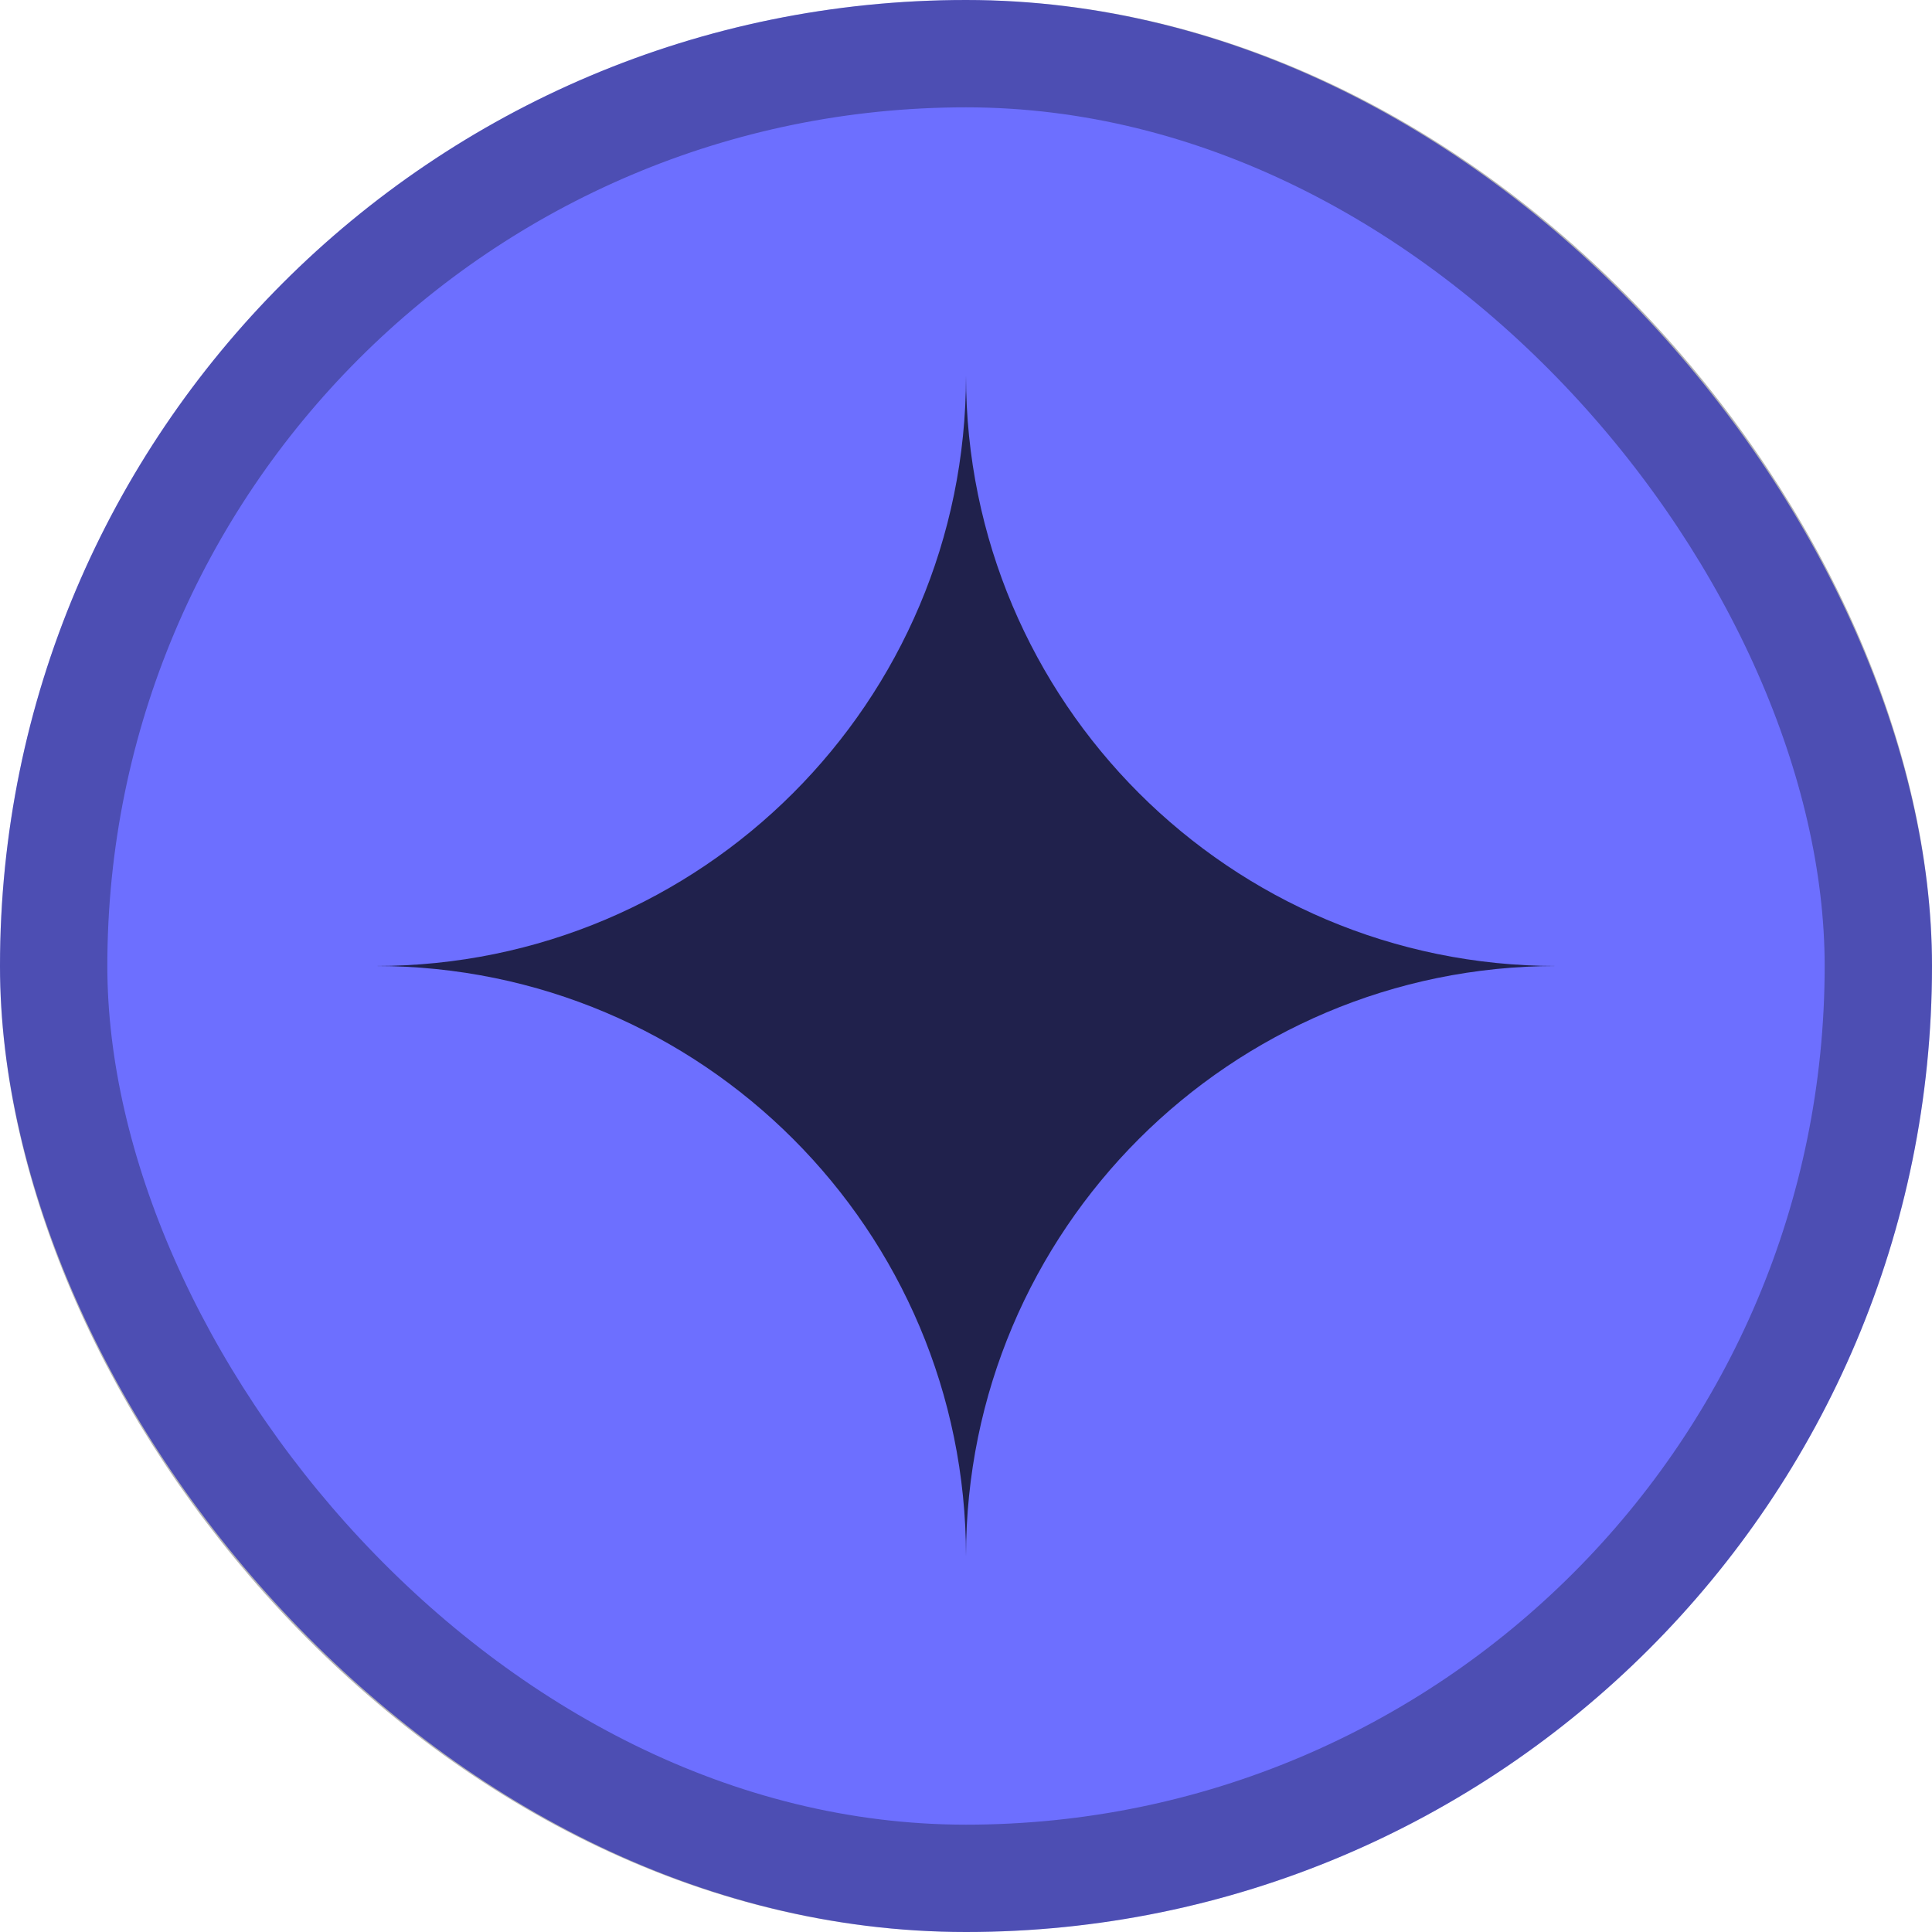
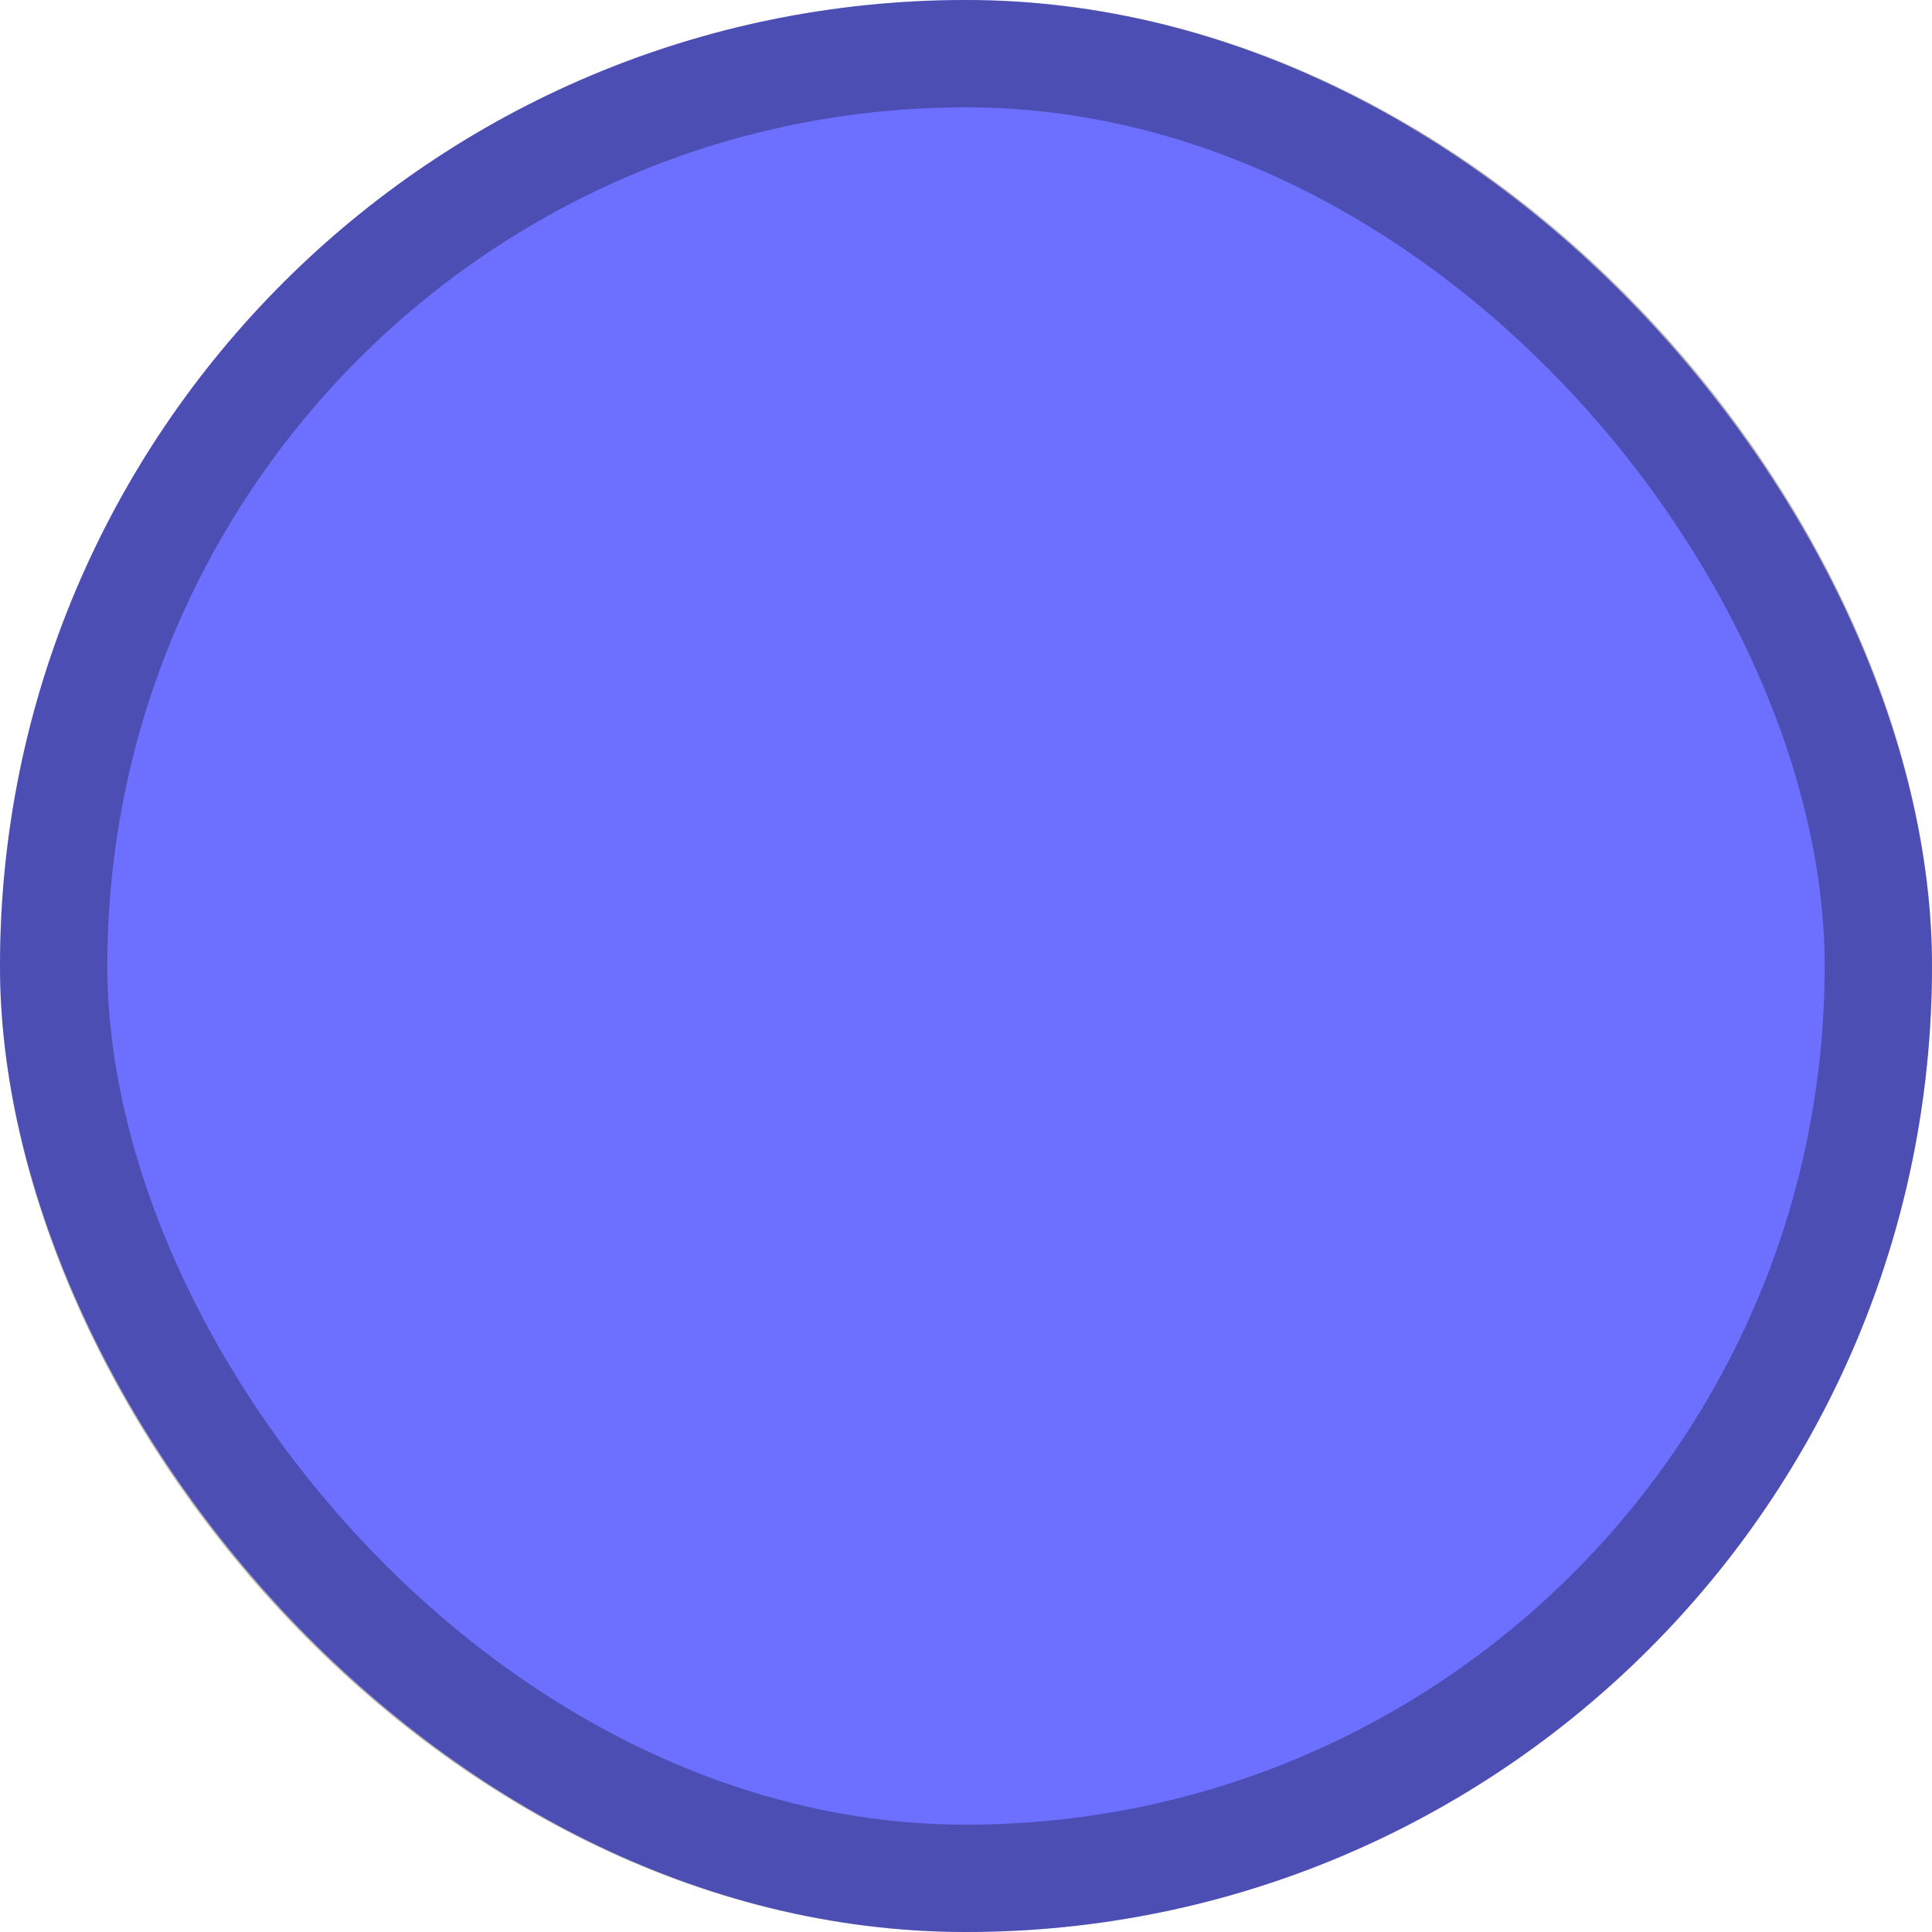
<svg xmlns="http://www.w3.org/2000/svg" width="36" height="36" viewBox="0 0 36 36" fill="none">
  <rect width="36" height="36" rx="18" fill="#6D6FFF" />
  <rect x="1" y="1" width="34" height="34" rx="17" stroke="black" stroke-opacity="0.3" stroke-width="2" />
-   <path d="M29 18C25.962 18 23.213 19.232 21.222 21.222C19.232 23.212 18 25.962 18 29C18 25.962 16.768 23.212 14.778 21.222C12.787 19.232 10.038 18 7 18C10.038 18 12.787 16.768 14.778 14.778C16.768 12.788 18 10.037 18 7C18 10.037 19.232 12.788 21.222 14.778C23.213 16.768 25.962 18 29 18Z" fill="black" fill-opacity="0.7" />
</svg>